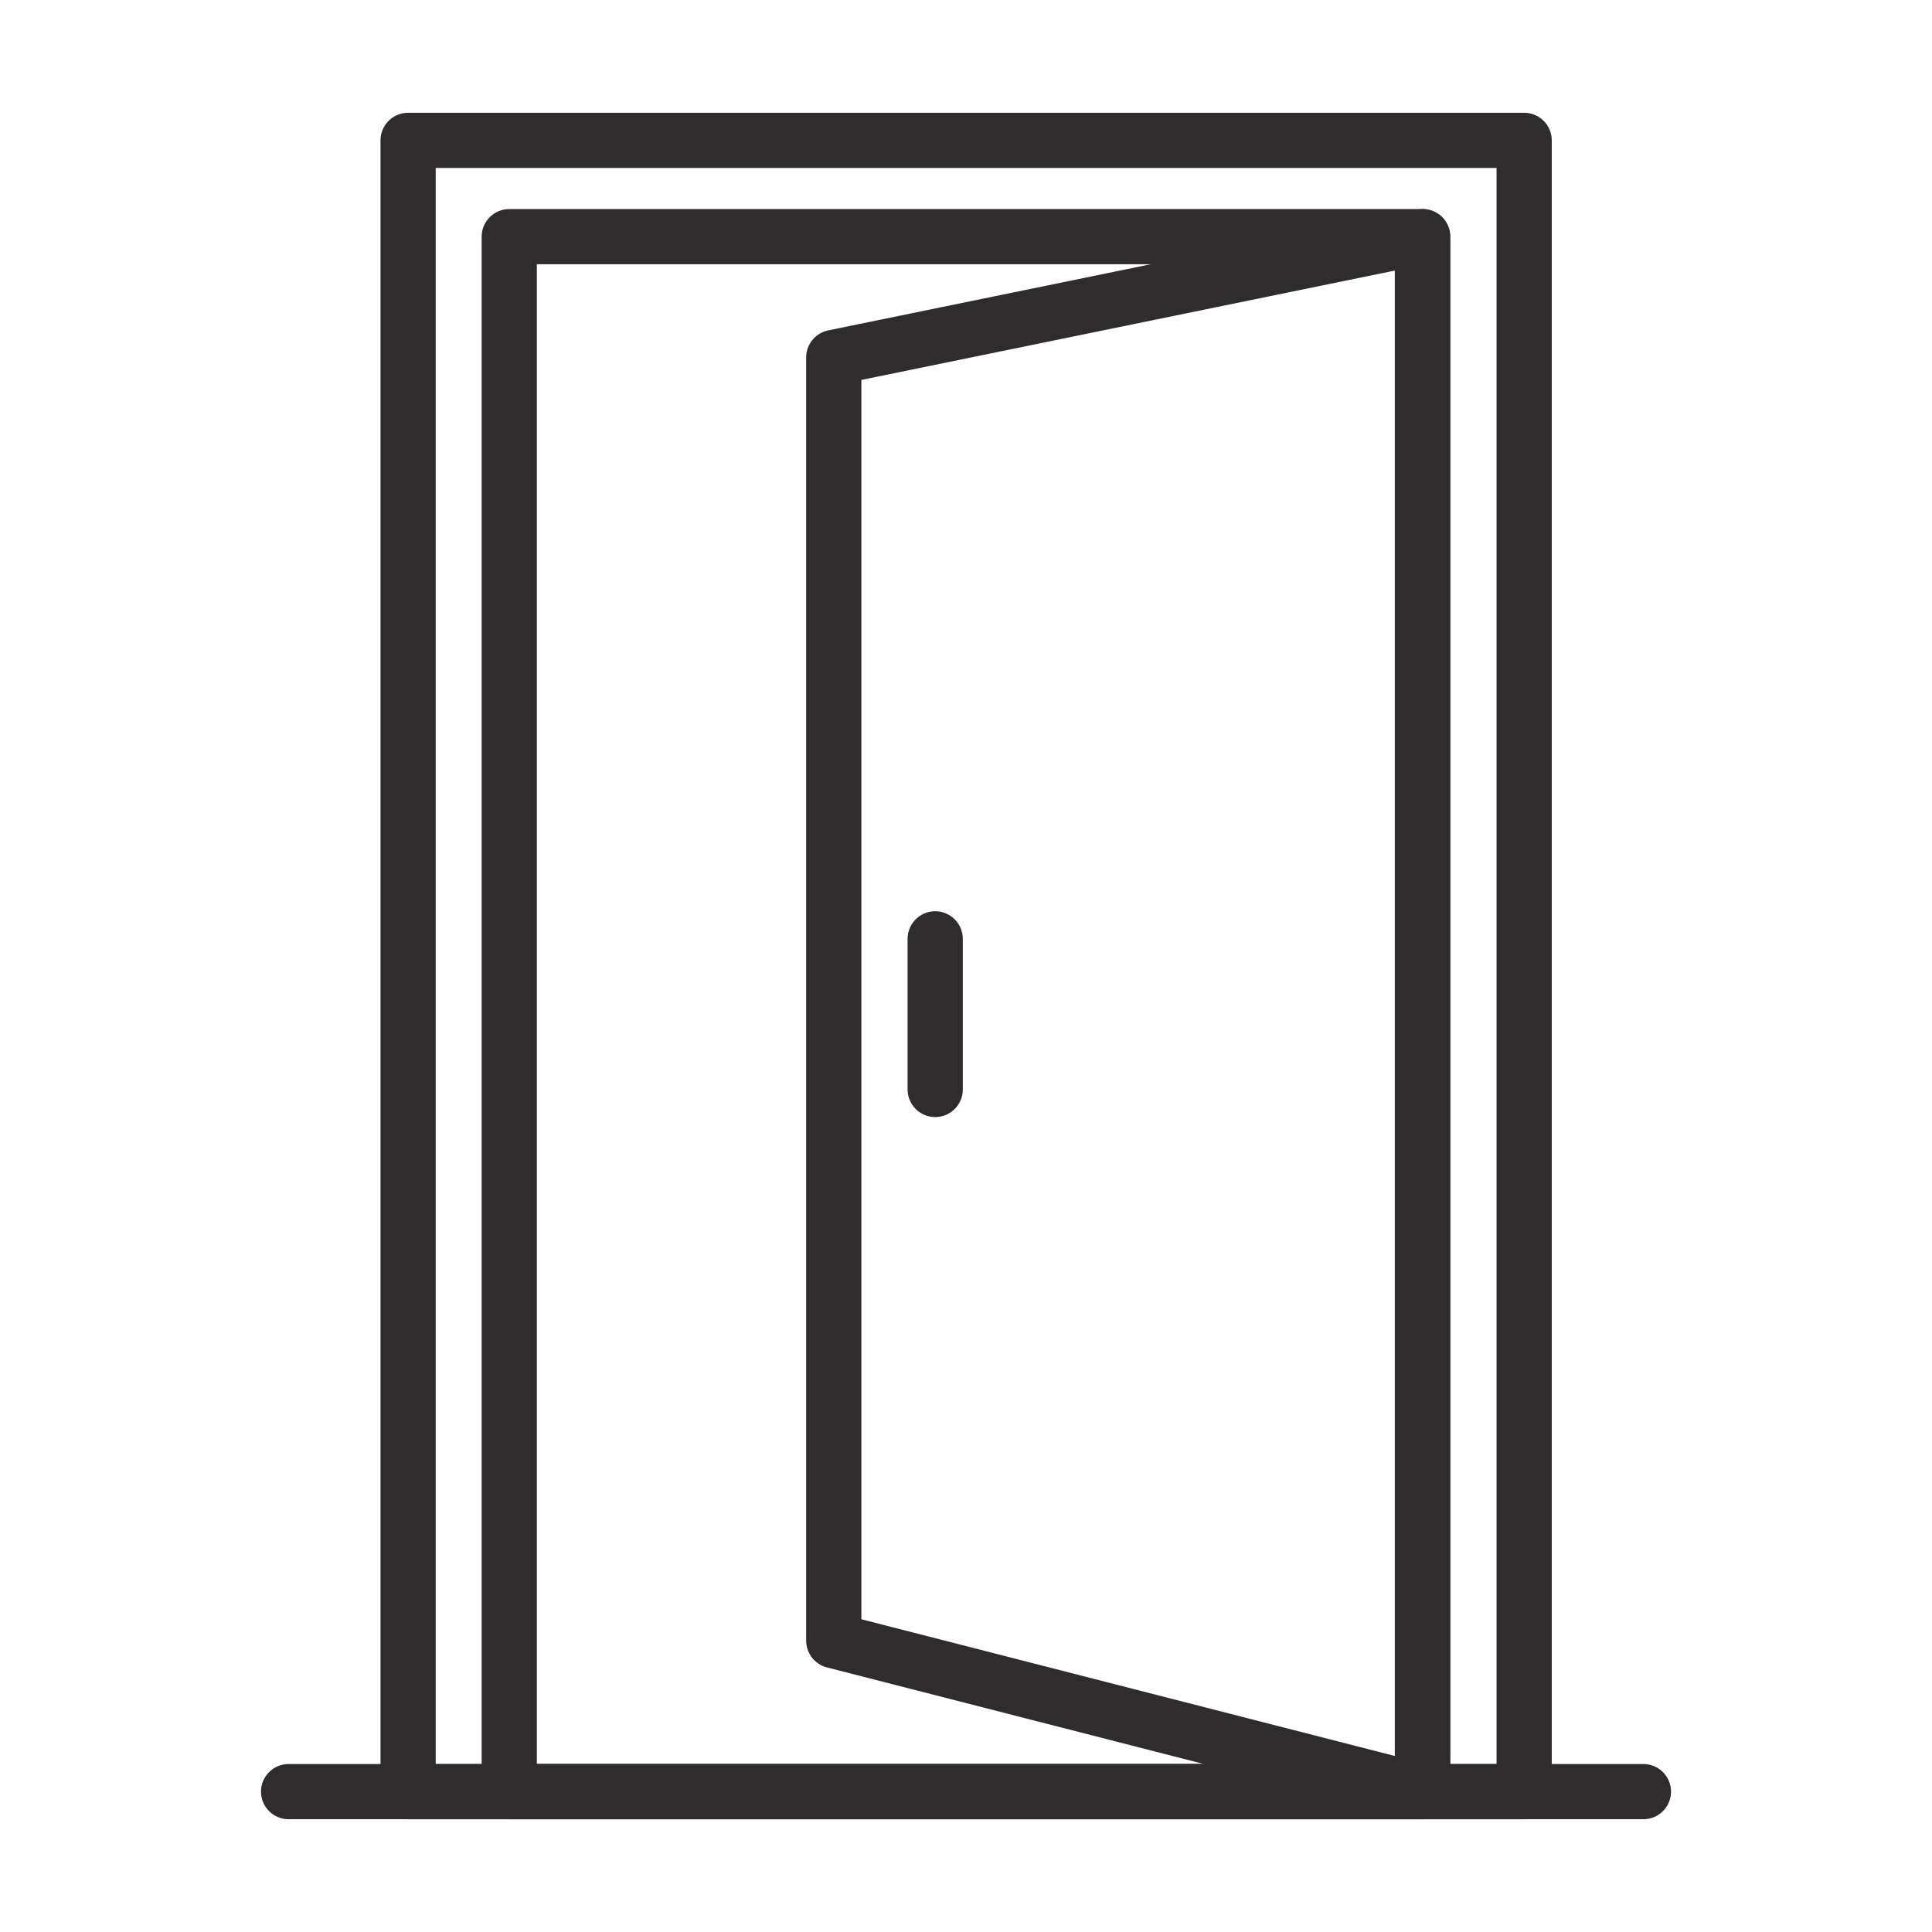
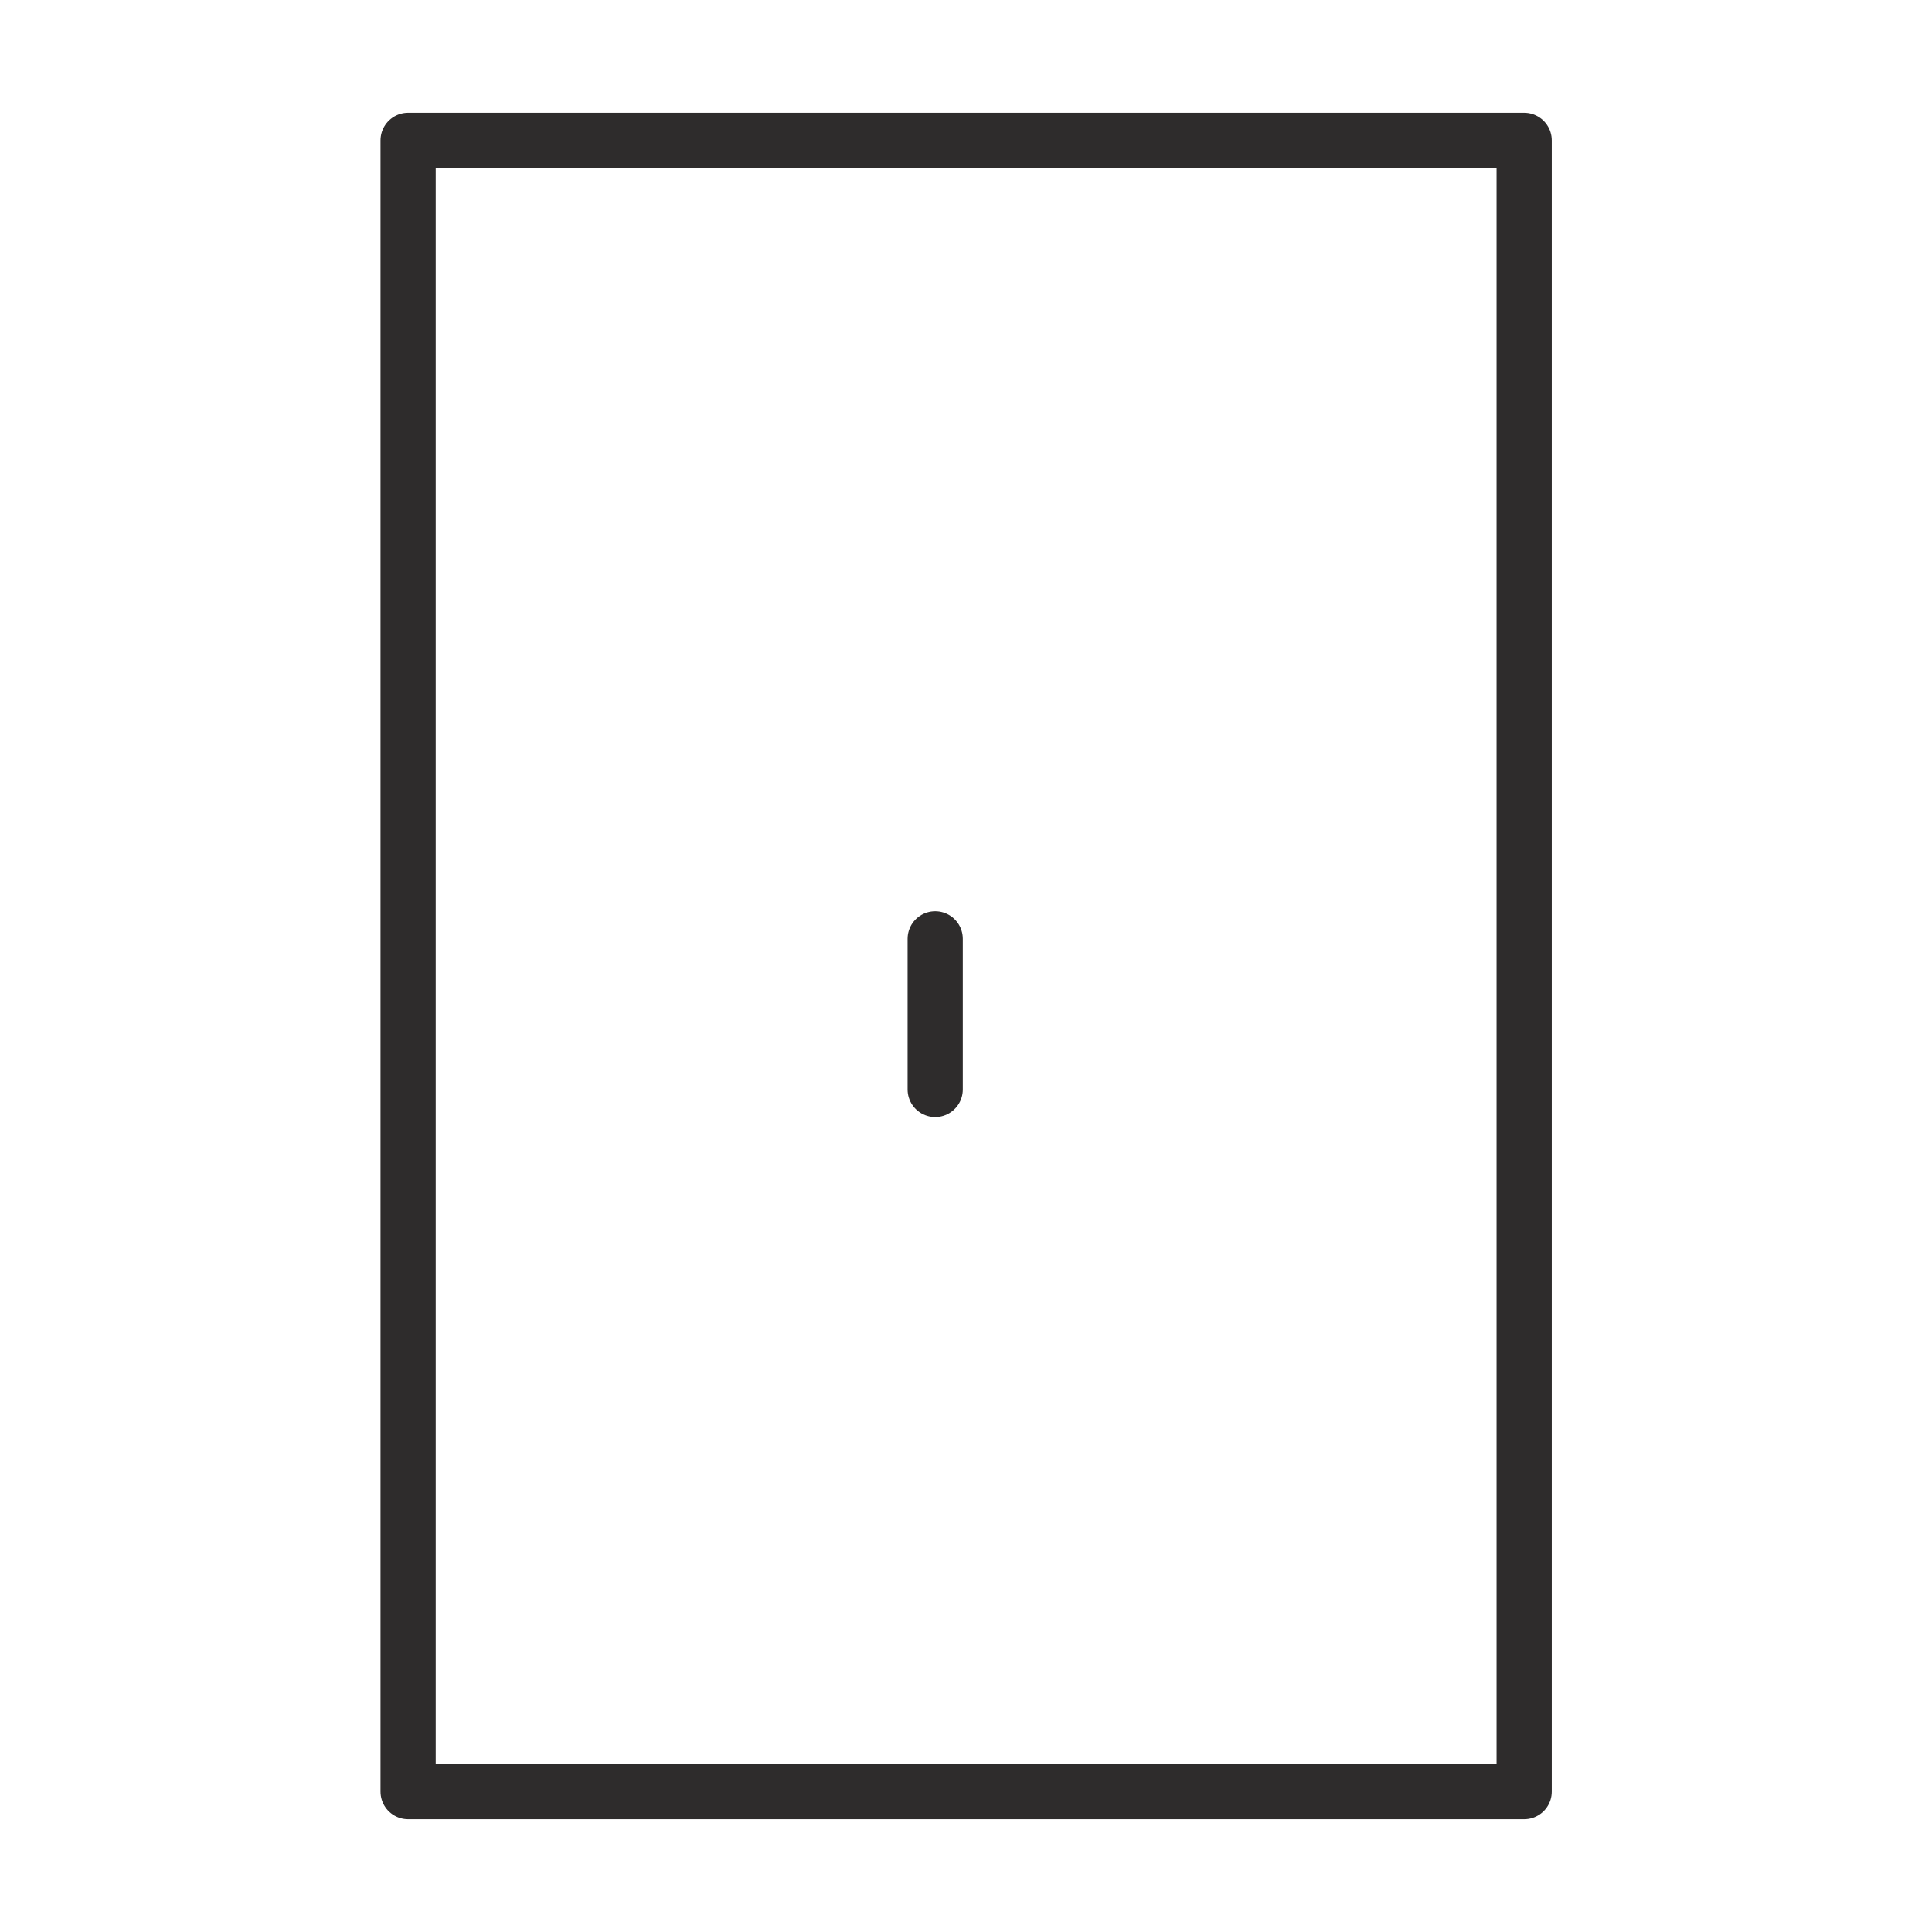
<svg xmlns="http://www.w3.org/2000/svg" width="70" height="70" viewBox="0 0 70 70" fill="none">
  <g id="door and window-15">
    <g id="Group">
      <path id="Vector" d="M55.223 5.086H14.787V64.914H55.223V5.086Z" stroke="#2E2C2C" stroke-width="2" stroke-miterlimit="10" stroke-linecap="round" stroke-linejoin="round" />
-       <path id="Vector_2" d="M10.456 64.914H59.544" stroke="#2E2C2C" stroke-width="2" stroke-miterlimit="10" stroke-linecap="round" stroke-linejoin="round" />
-       <path id="Vector_3" d="M51.537 8.575H18.451V64.914H51.537V8.575Z" stroke="#2E2C2C" stroke-width="2" stroke-miterlimit="10" stroke-linecap="round" stroke-linejoin="round" />
-       <path id="Vector_4" d="M51.548 64.914L30.209 59.445V12.95L51.548 8.575V64.914Z" stroke="#2E2C2C" stroke-width="2" stroke-miterlimit="10" stroke-linecap="round" stroke-linejoin="round" />
      <path id="Vector_5" d="M33.884 34.016V39.473" stroke="#2E2C2C" stroke-width="2" stroke-miterlimit="10" stroke-linecap="round" stroke-linejoin="round" />
    </g>
  </g>
</svg>